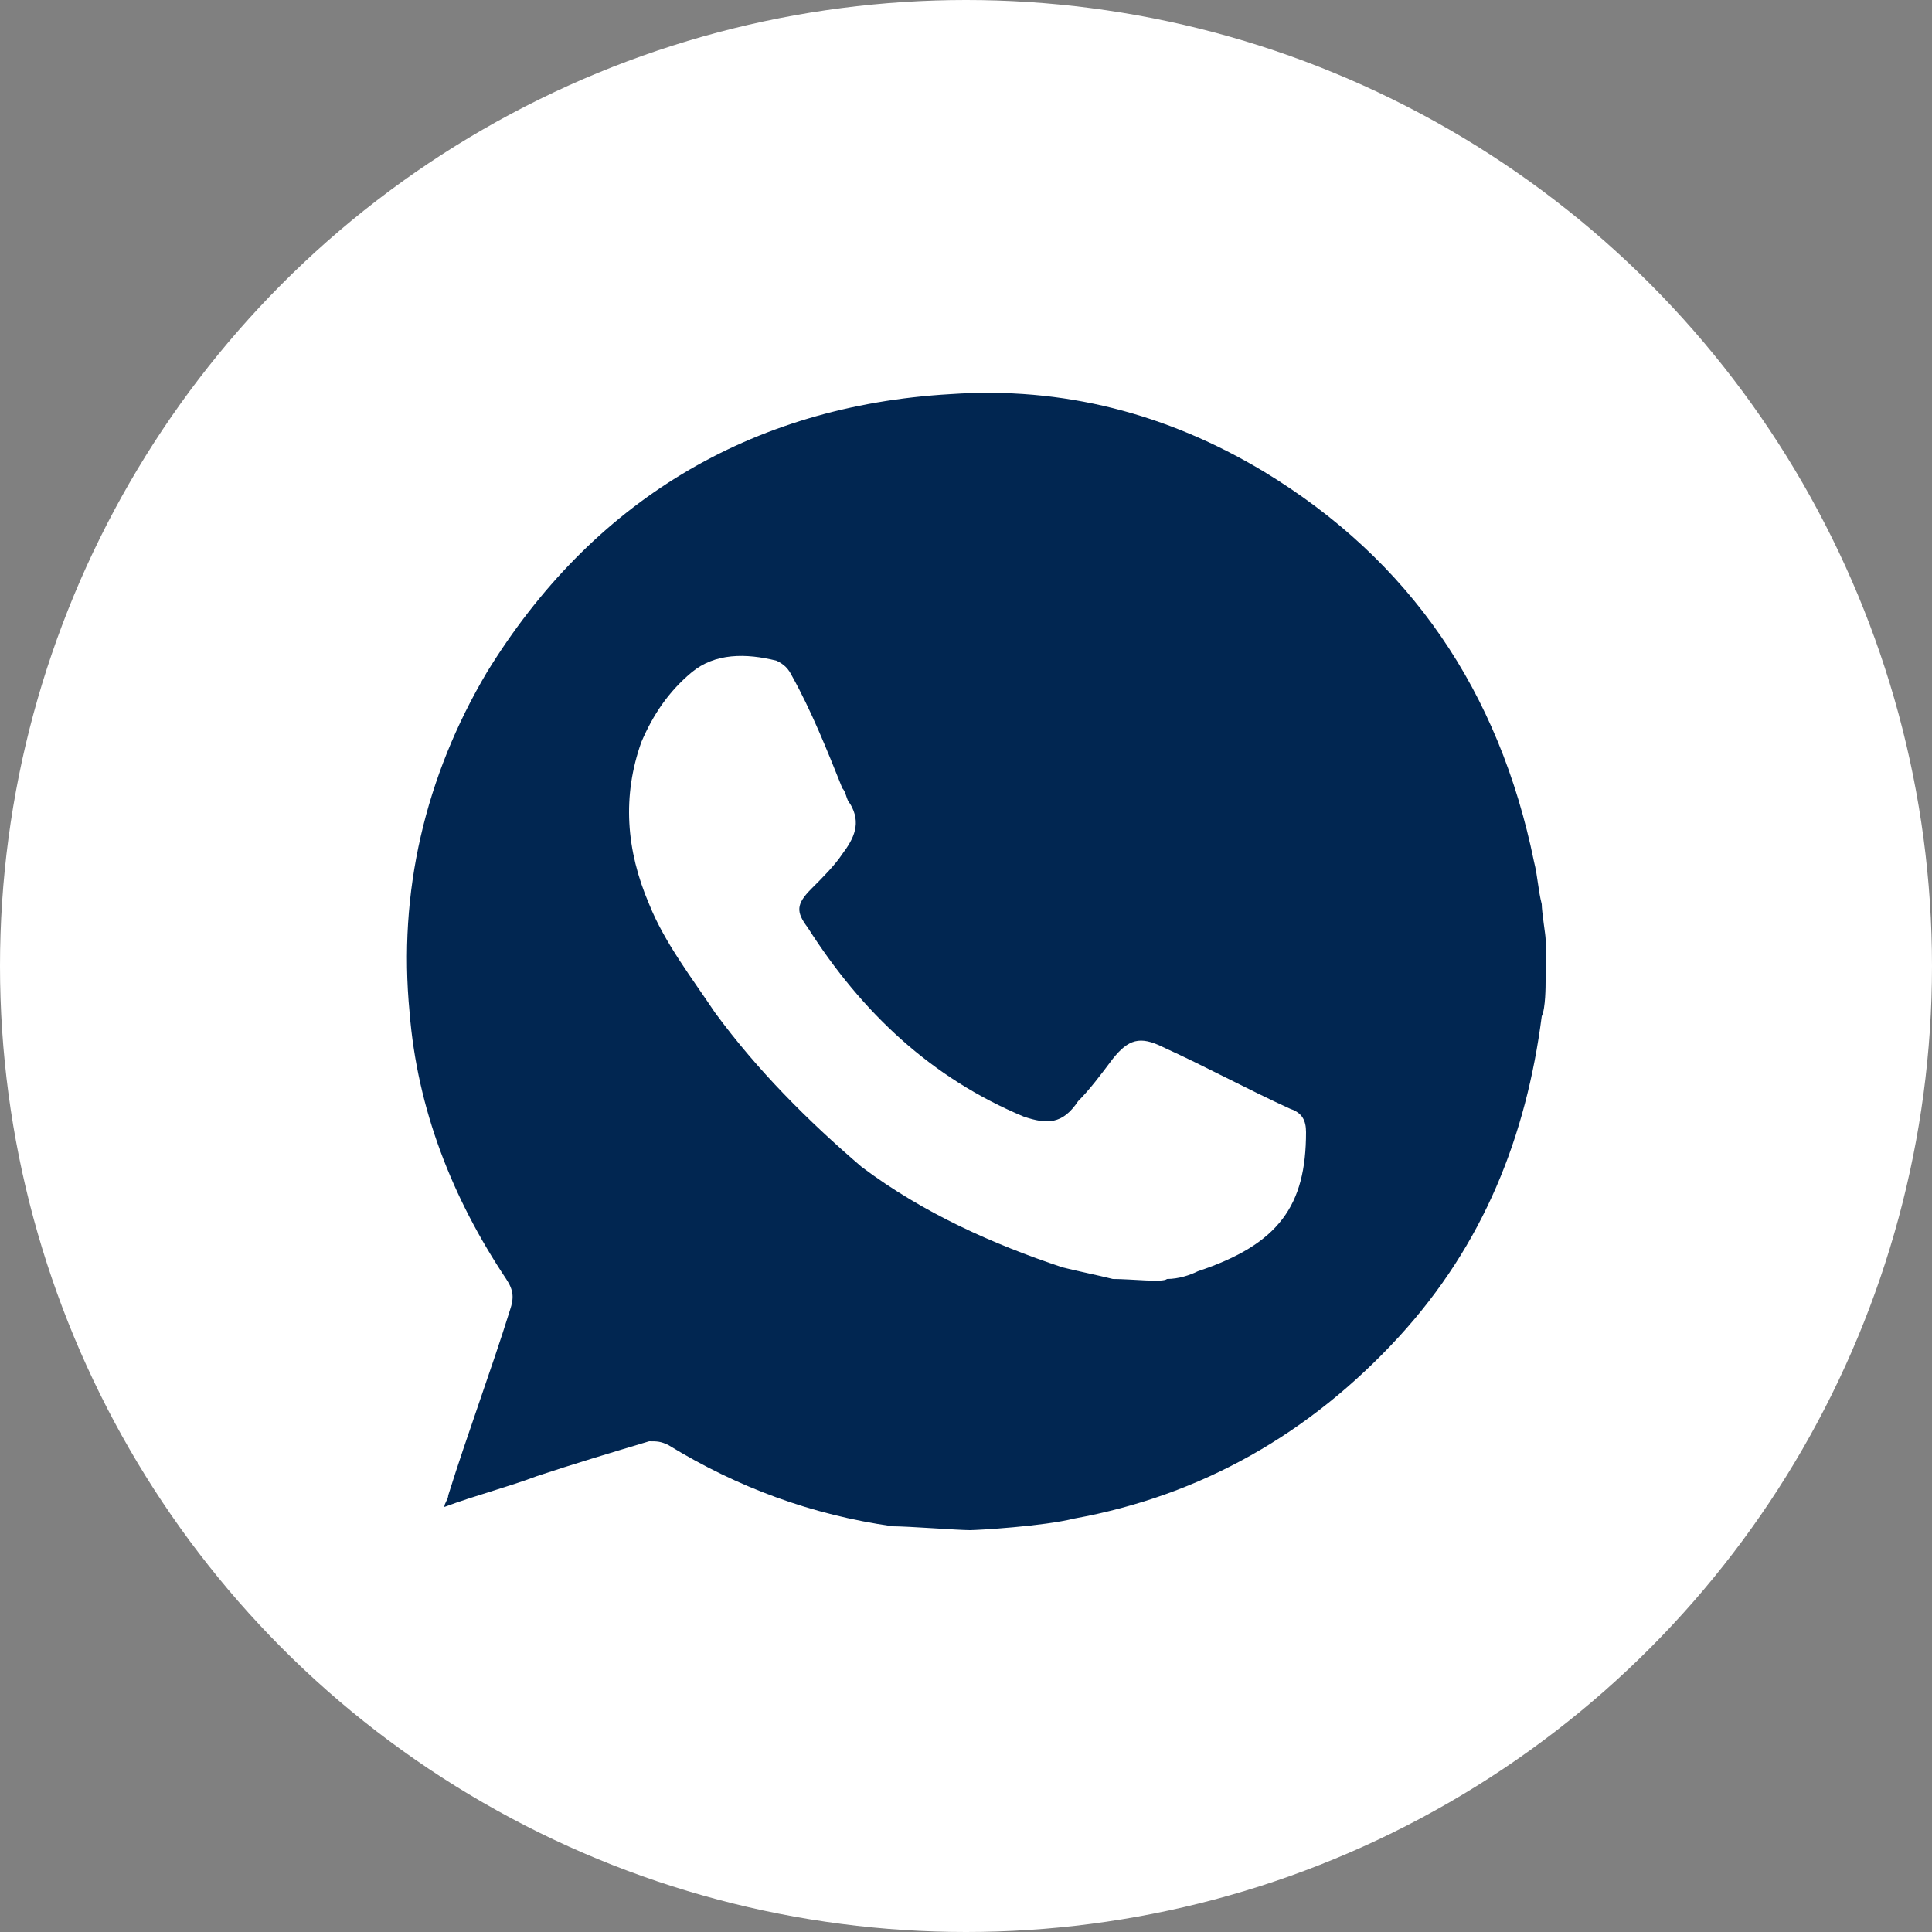
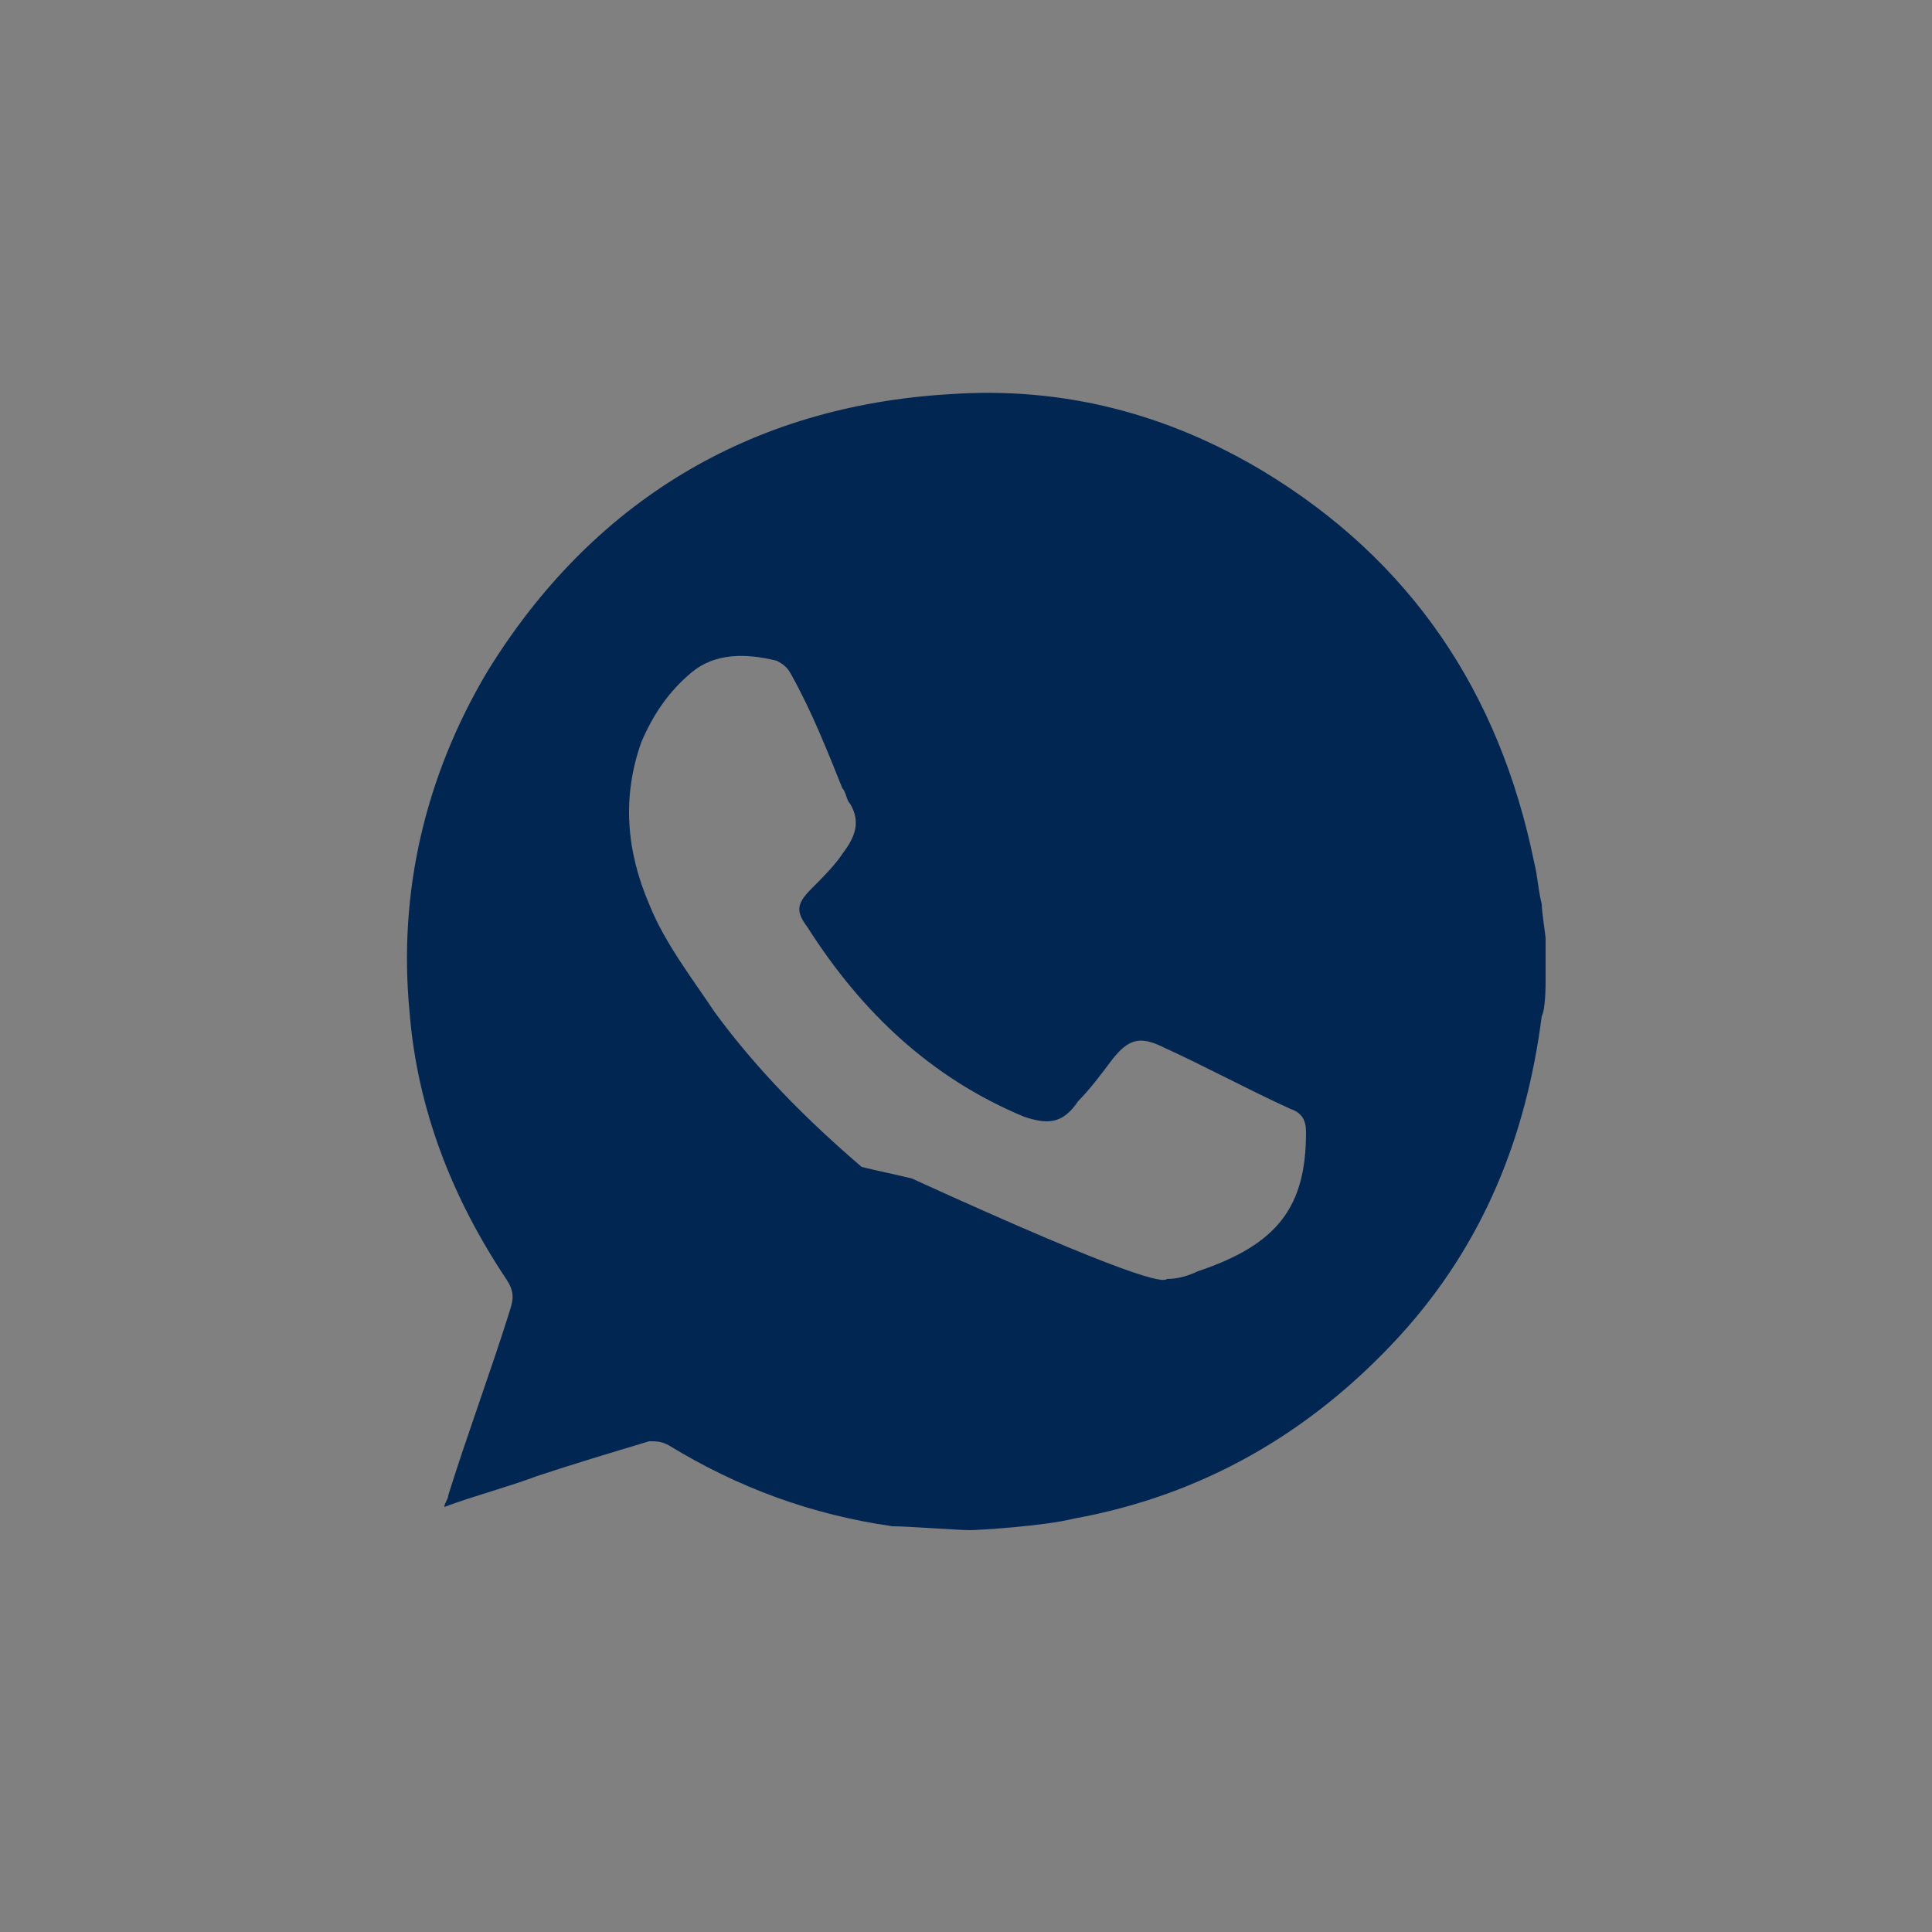
<svg xmlns="http://www.w3.org/2000/svg" version="1.1" id="Слой_1" x="0px" y="0px" viewBox="0 0 50 50" style="enable-background:new 0 0 50 50;" xml:space="preserve">
  <rect x="0" y="0" width="50" height="50" fill="#808080" stroke="none" />
  <style type="text/css"> .st0{fill:#FFFFFF;} .st1{fill:#012651;} </style>
  <g>
-     <circle class="st0" cx="25" cy="25" r="25" />
    <g>
-       <path class="st1" d="M25.1,39.6c-0.3,0-1.6-0.1-2-0.1c-2.1-0.3-4-1-5.8-2.1c-0.2-0.1-0.3-0.1-0.5-0.1c-1,0.3-2,0.6-2.9,0.9 c-0.8,0.3-1.6,0.5-2.4,0.8c0-0.1,0.1-0.2,0.1-0.3c0.5-1.6,1.1-3.2,1.6-4.8c0.1-0.3,0.1-0.5-0.1-0.8c-1.4-2.1-2.3-4.4-2.5-6.9 c-0.3-3.1,0.4-6.1,2-8.8c2.7-4.4,6.8-6.9,12-7.2c2.9-0.2,5.6,0.5,8.1,2c3.8,2.3,6.1,5.7,7,10.1c0.1,0.4,0.1,0.7,0.2,1.1 c0,0.2,0.1,0.8,0.1,0.9c0,0.4,0,0.8,0,1.1c0,0.1,0,0.7-0.1,0.9c-0.4,3.1-1.5,5.9-3.7,8.3c-2.3,2.5-5.1,4.1-8.4,4.7 C27,39.5,25.3,39.6,25.1,39.6z M30.2,33.1c0.3,0,0.6-0.1,0.8-0.2c2.1-0.7,2.8-1.7,2.8-3.6c0-0.3-0.1-0.5-0.4-0.6 c-1.1-0.5-2.2-1.1-3.3-1.6c-0.6-0.3-0.9-0.2-1.3,0.3c-0.3,0.4-0.6,0.8-0.9,1.1c-0.4,0.6-0.8,0.6-1.4,0.4c-2.4-1-4.2-2.7-5.6-4.9 c-0.3-0.4-0.3-0.6,0.1-1c0.3-0.3,0.6-0.6,0.8-0.9c0.3-0.4,0.5-0.8,0.2-1.3c-0.1-0.1-0.1-0.3-0.2-0.4c-0.4-1-0.8-2-1.3-2.9 c-0.1-0.2-0.2-0.3-0.4-0.4c-0.8-0.2-1.6-0.2-2.2,0.3c-0.6,0.5-1,1.1-1.3,1.8c-0.5,1.4-0.4,2.8,0.2,4.2c0.4,1,1.1,1.9,1.7,2.8 c1.1,1.5,2.4,2.8,3.8,4c1.6,1.2,3.4,2,5.2,2.6c0.4,0.1,0.9,0.2,1.3,0.3C29.3,33.1,30.1,33.2,30.2,33.1z" />
+       <path class="st1" d="M25.1,39.6c-0.3,0-1.6-0.1-2-0.1c-2.1-0.3-4-1-5.8-2.1c-0.2-0.1-0.3-0.1-0.5-0.1c-1,0.3-2,0.6-2.9,0.9 c-0.8,0.3-1.6,0.5-2.4,0.8c0-0.1,0.1-0.2,0.1-0.3c0.5-1.6,1.1-3.2,1.6-4.8c0.1-0.3,0.1-0.5-0.1-0.8c-1.4-2.1-2.3-4.4-2.5-6.9 c-0.3-3.1,0.4-6.1,2-8.8c2.7-4.4,6.8-6.9,12-7.2c2.9-0.2,5.6,0.5,8.1,2c3.8,2.3,6.1,5.7,7,10.1c0.1,0.4,0.1,0.7,0.2,1.1 c0,0.2,0.1,0.8,0.1,0.9c0,0.4,0,0.8,0,1.1c0,0.1,0,0.7-0.1,0.9c-0.4,3.1-1.5,5.9-3.7,8.3c-2.3,2.5-5.1,4.1-8.4,4.7 C27,39.5,25.3,39.6,25.1,39.6z M30.2,33.1c0.3,0,0.6-0.1,0.8-0.2c2.1-0.7,2.8-1.7,2.8-3.6c0-0.3-0.1-0.5-0.4-0.6 c-1.1-0.5-2.2-1.1-3.3-1.6c-0.6-0.3-0.9-0.2-1.3,0.3c-0.3,0.4-0.6,0.8-0.9,1.1c-0.4,0.6-0.8,0.6-1.4,0.4c-2.4-1-4.2-2.7-5.6-4.9 c-0.3-0.4-0.3-0.6,0.1-1c0.3-0.3,0.6-0.6,0.8-0.9c0.3-0.4,0.5-0.8,0.2-1.3c-0.1-0.1-0.1-0.3-0.2-0.4c-0.4-1-0.8-2-1.3-2.9 c-0.1-0.2-0.2-0.3-0.4-0.4c-0.8-0.2-1.6-0.2-2.2,0.3c-0.6,0.5-1,1.1-1.3,1.8c-0.5,1.4-0.4,2.8,0.2,4.2c0.4,1,1.1,1.9,1.7,2.8 c1.1,1.5,2.4,2.8,3.8,4c0.4,0.1,0.9,0.2,1.3,0.3C29.3,33.1,30.1,33.2,30.2,33.1z" />
    </g>
  </g>
</svg>